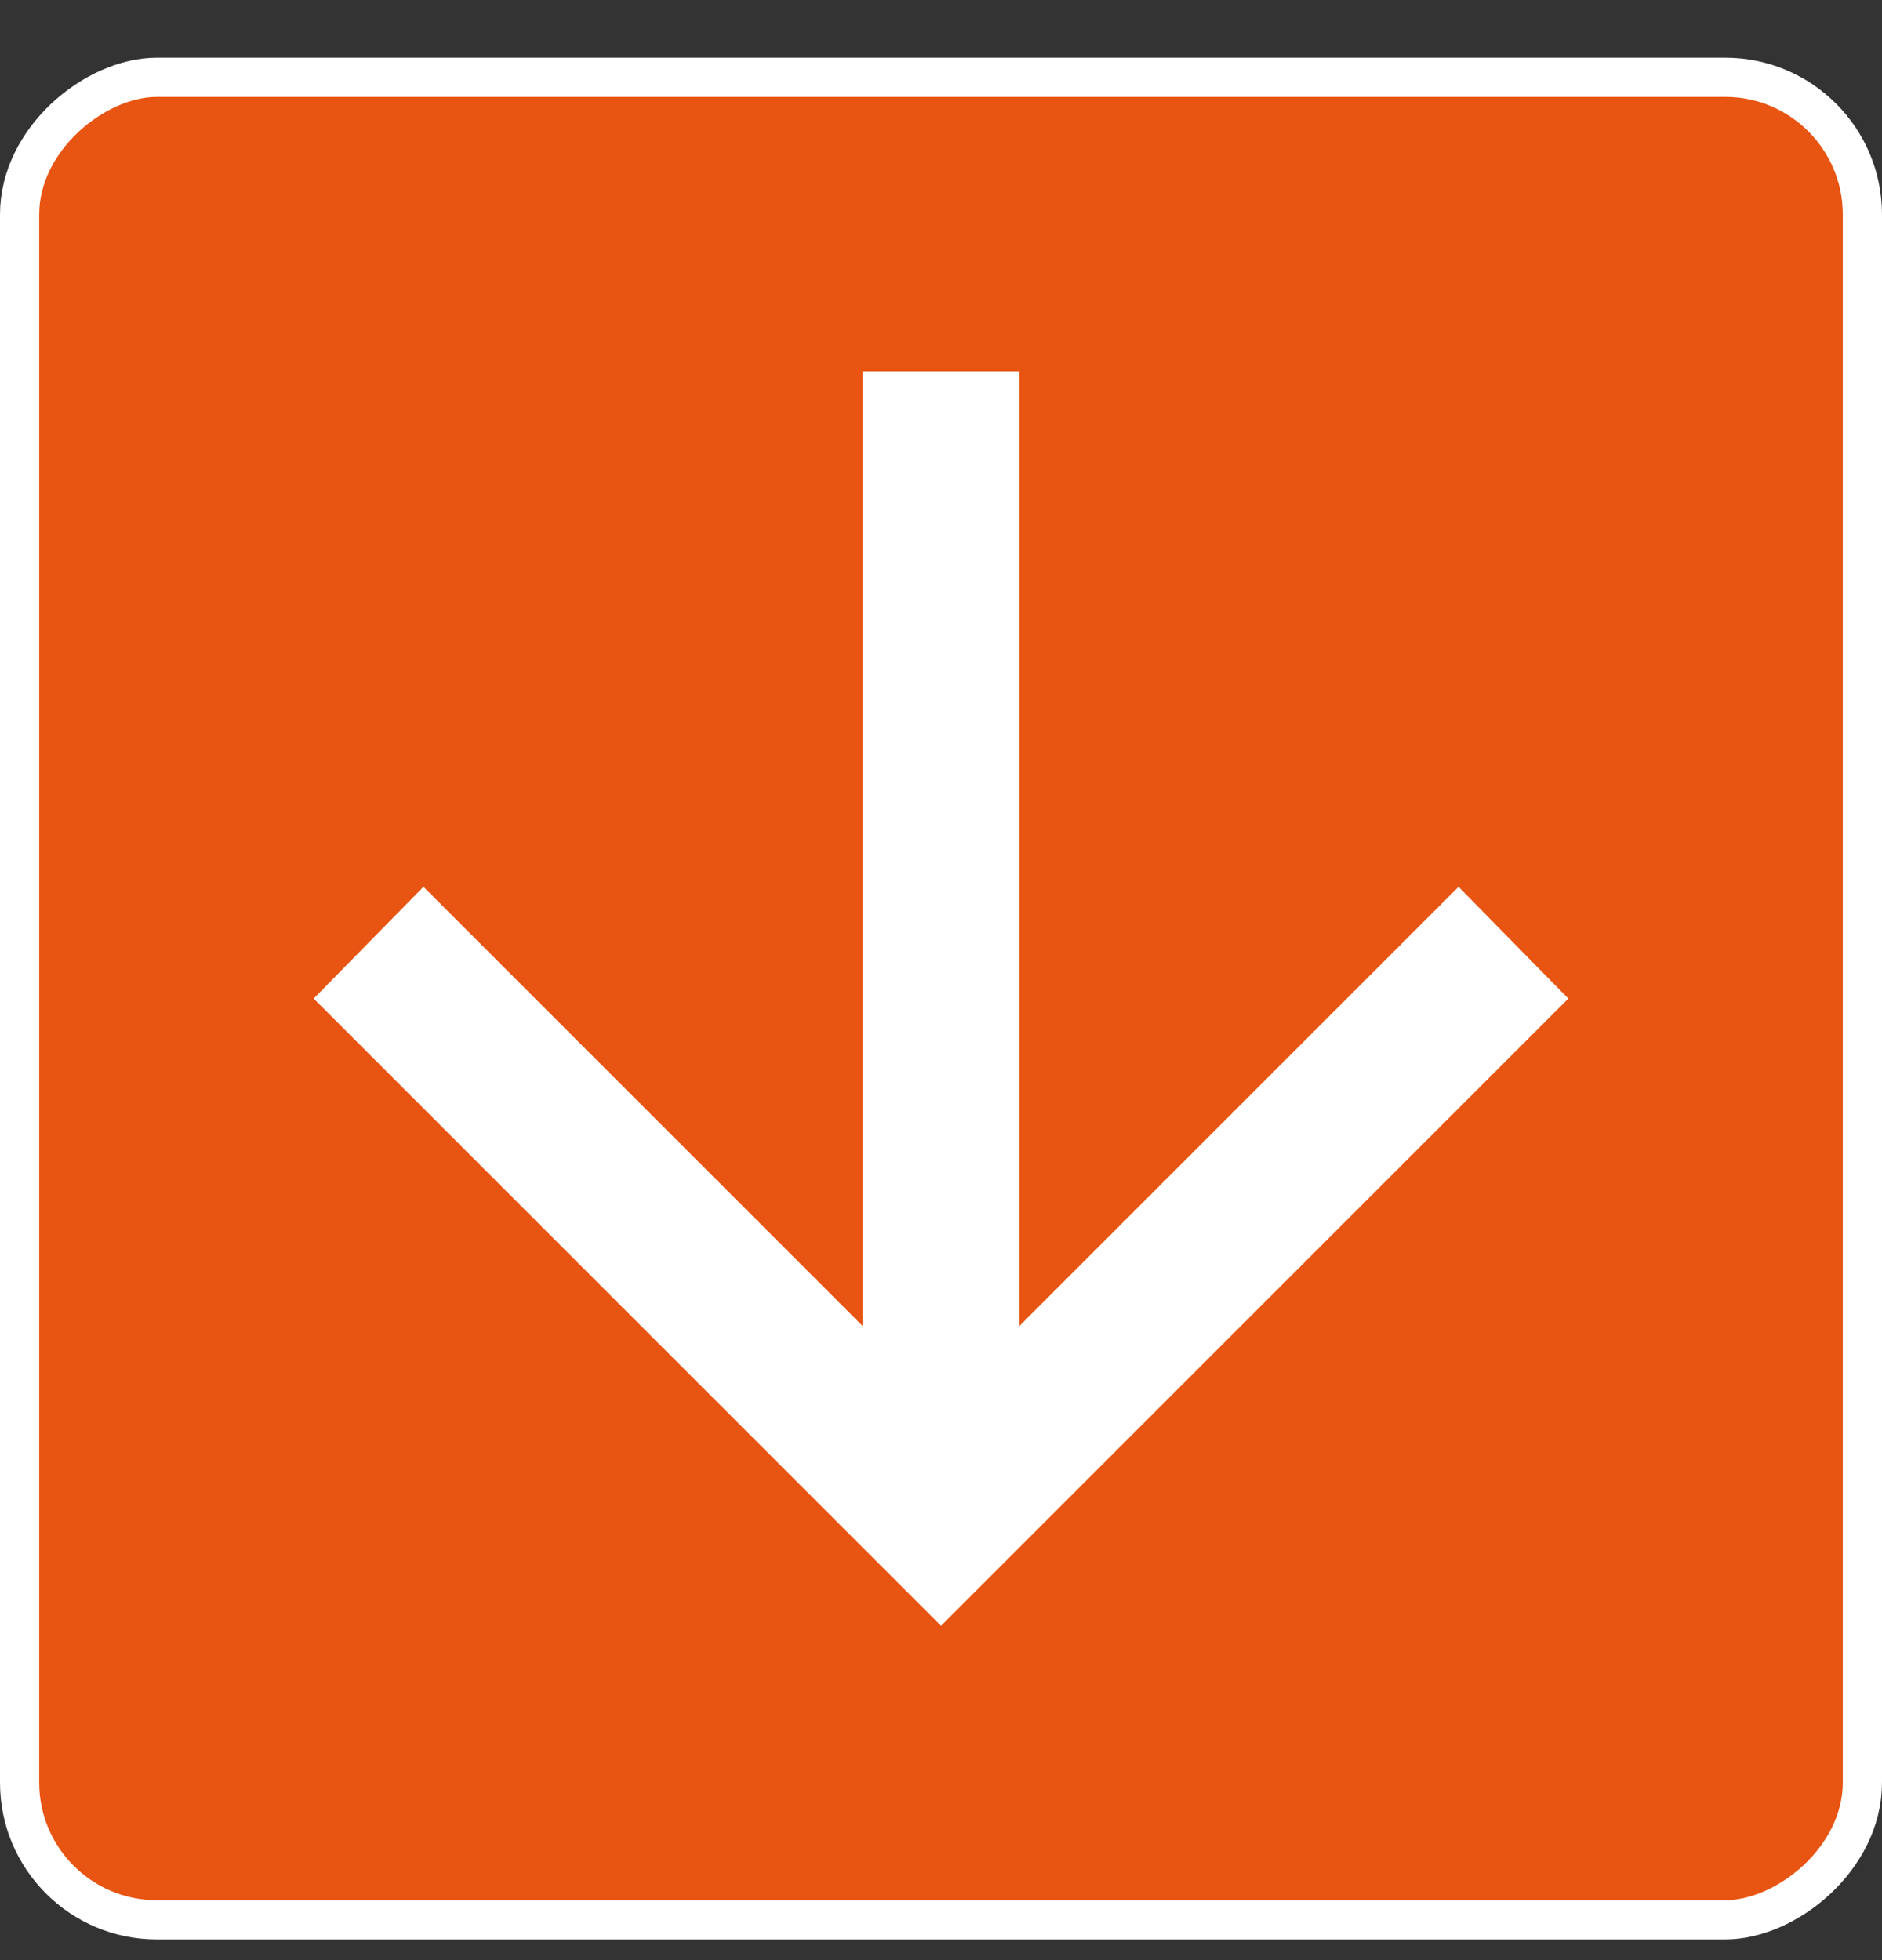
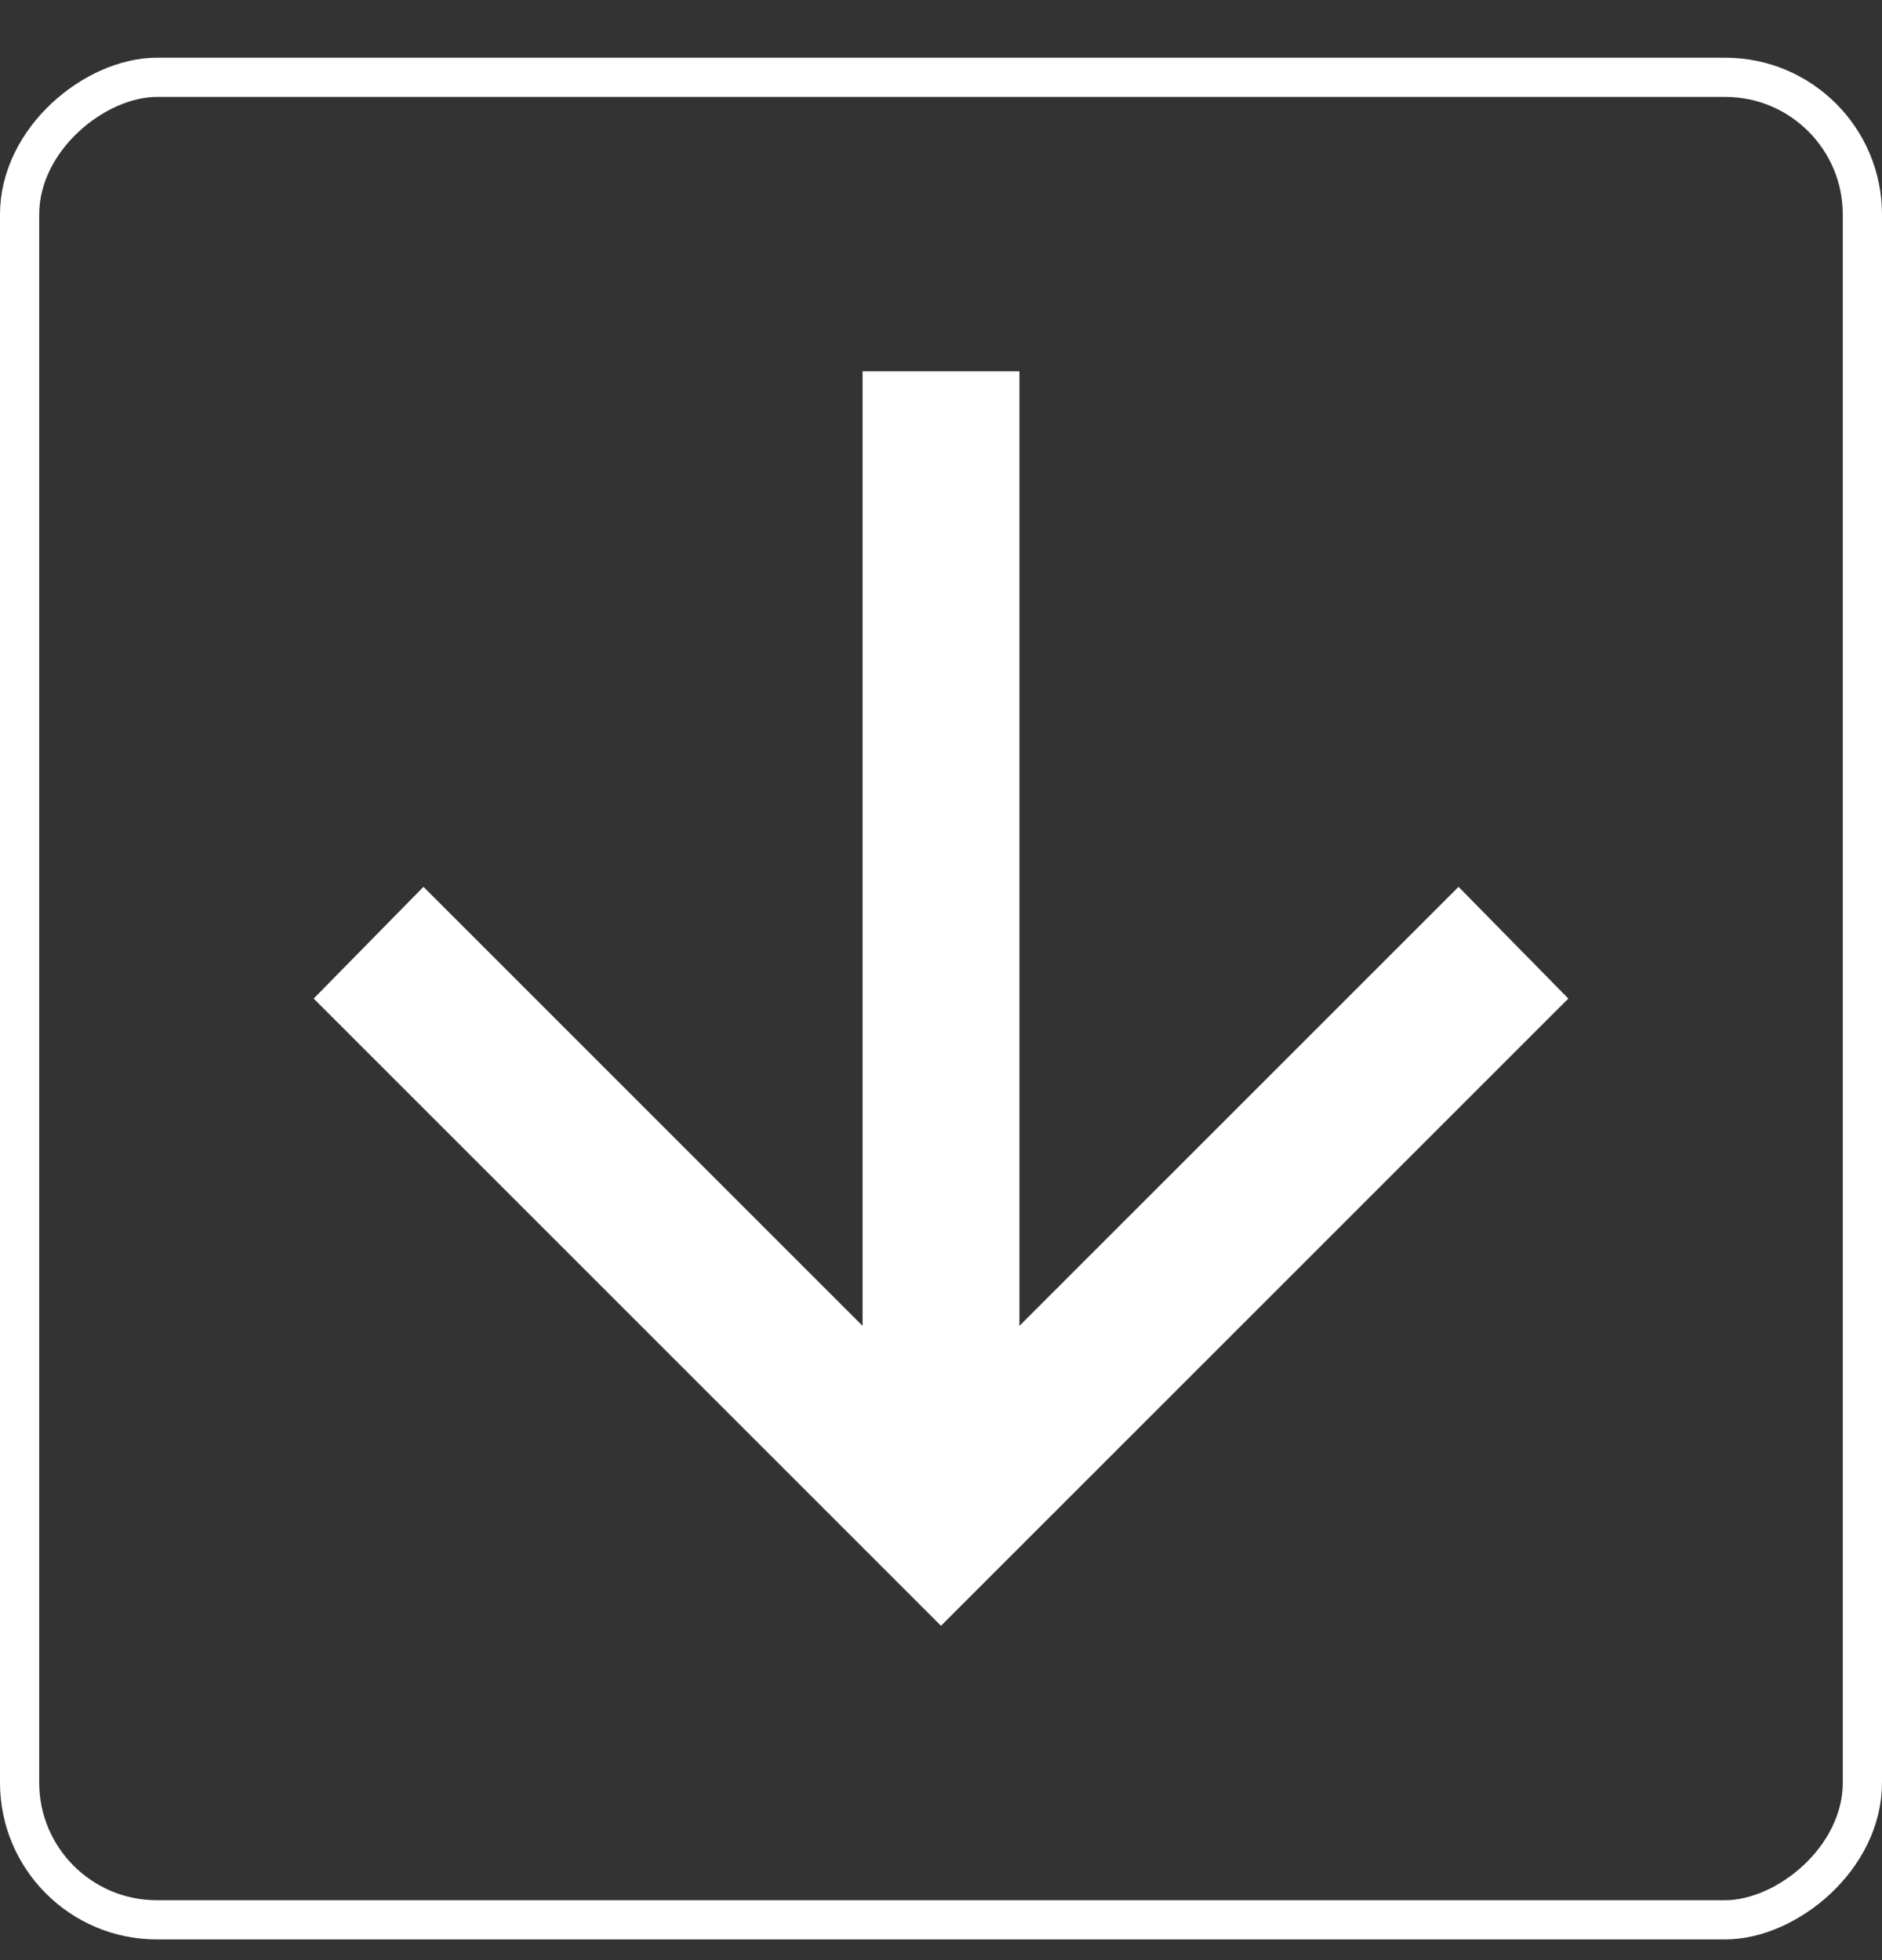
<svg xmlns="http://www.w3.org/2000/svg" width="24" height="25" viewBox="0 0 24 25" fill="none">
  <rect x="0" y="0" width="24" height="25" fill="#333333" stroke="none" />
-   <rect x="23.75" y="0.986" width="23.5" height="23.5" rx="1.75" transform="rotate(90 23.75 0.986)" fill="#E85412" />
  <rect x="23.75" y="0.986" width="23.5" height="23.5" rx="1.75" transform="rotate(90 23.75 0.986)" stroke="white" stroke-width="0.5" />
  <path d="M11 16.911V4.736L13 4.736V16.911L18.6 11.311L20 12.736L12 20.736L4 12.736L5.4 11.311L11 16.911Z" fill="white" />
</svg>